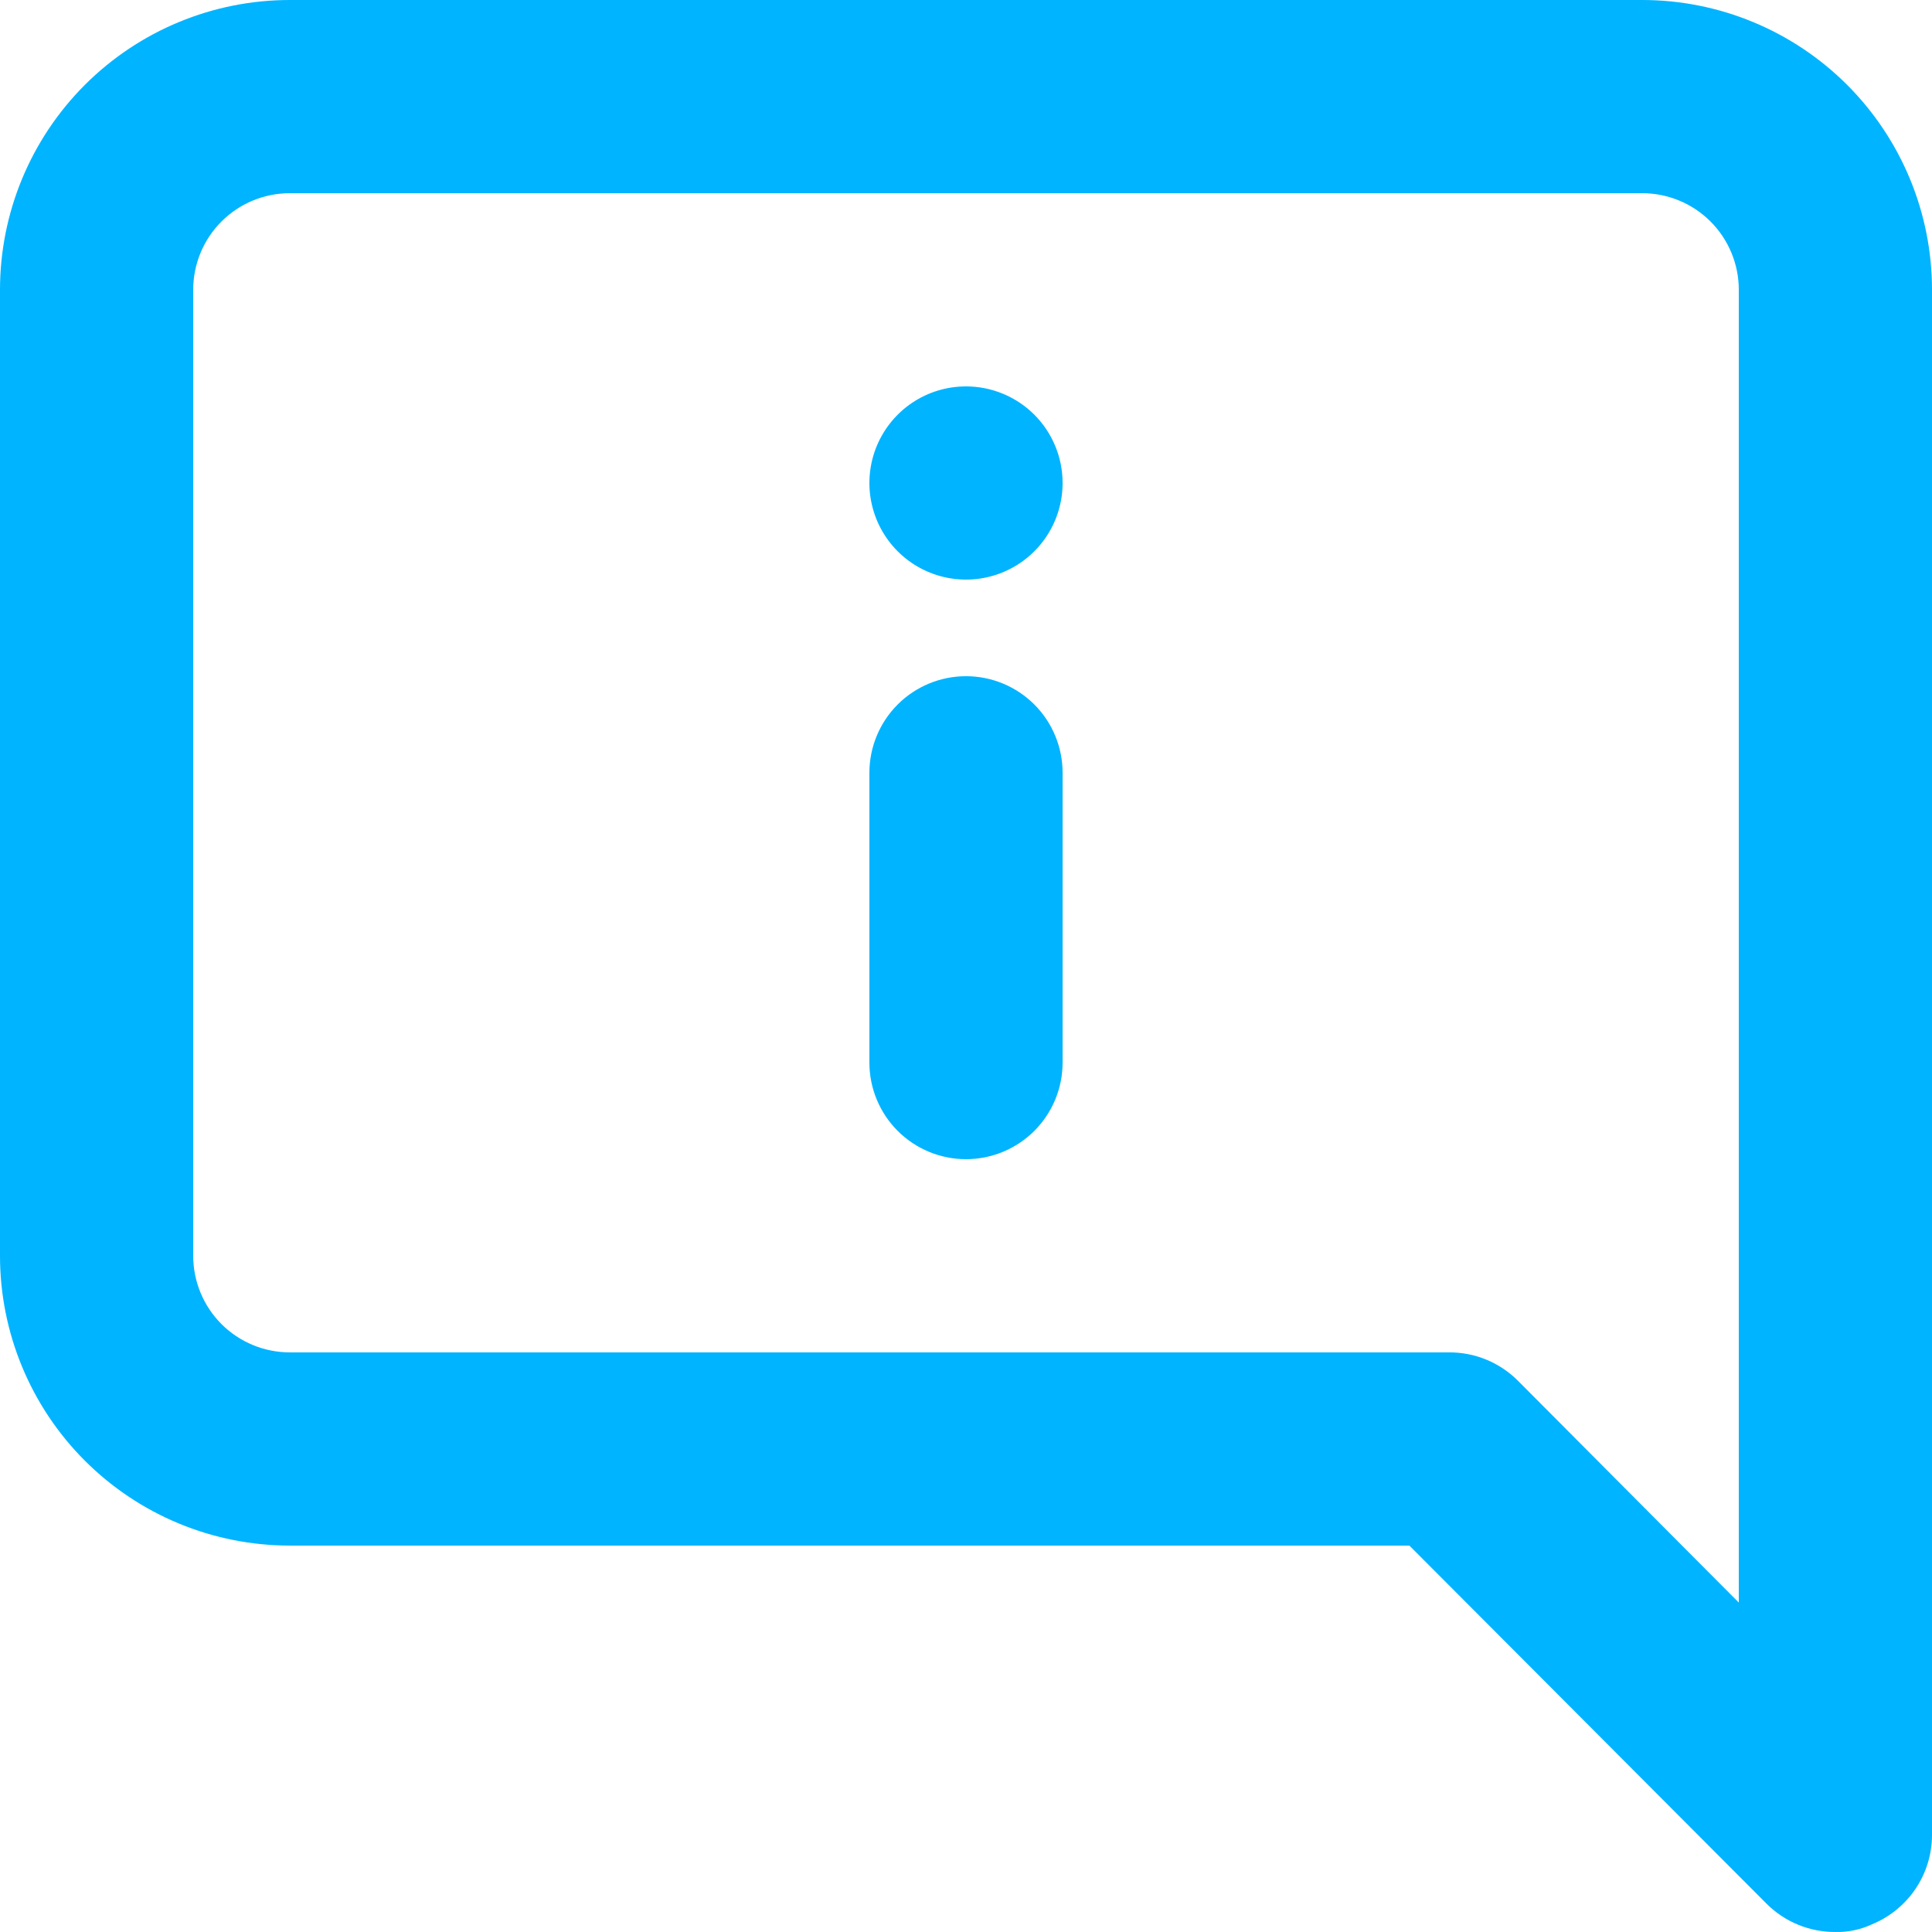
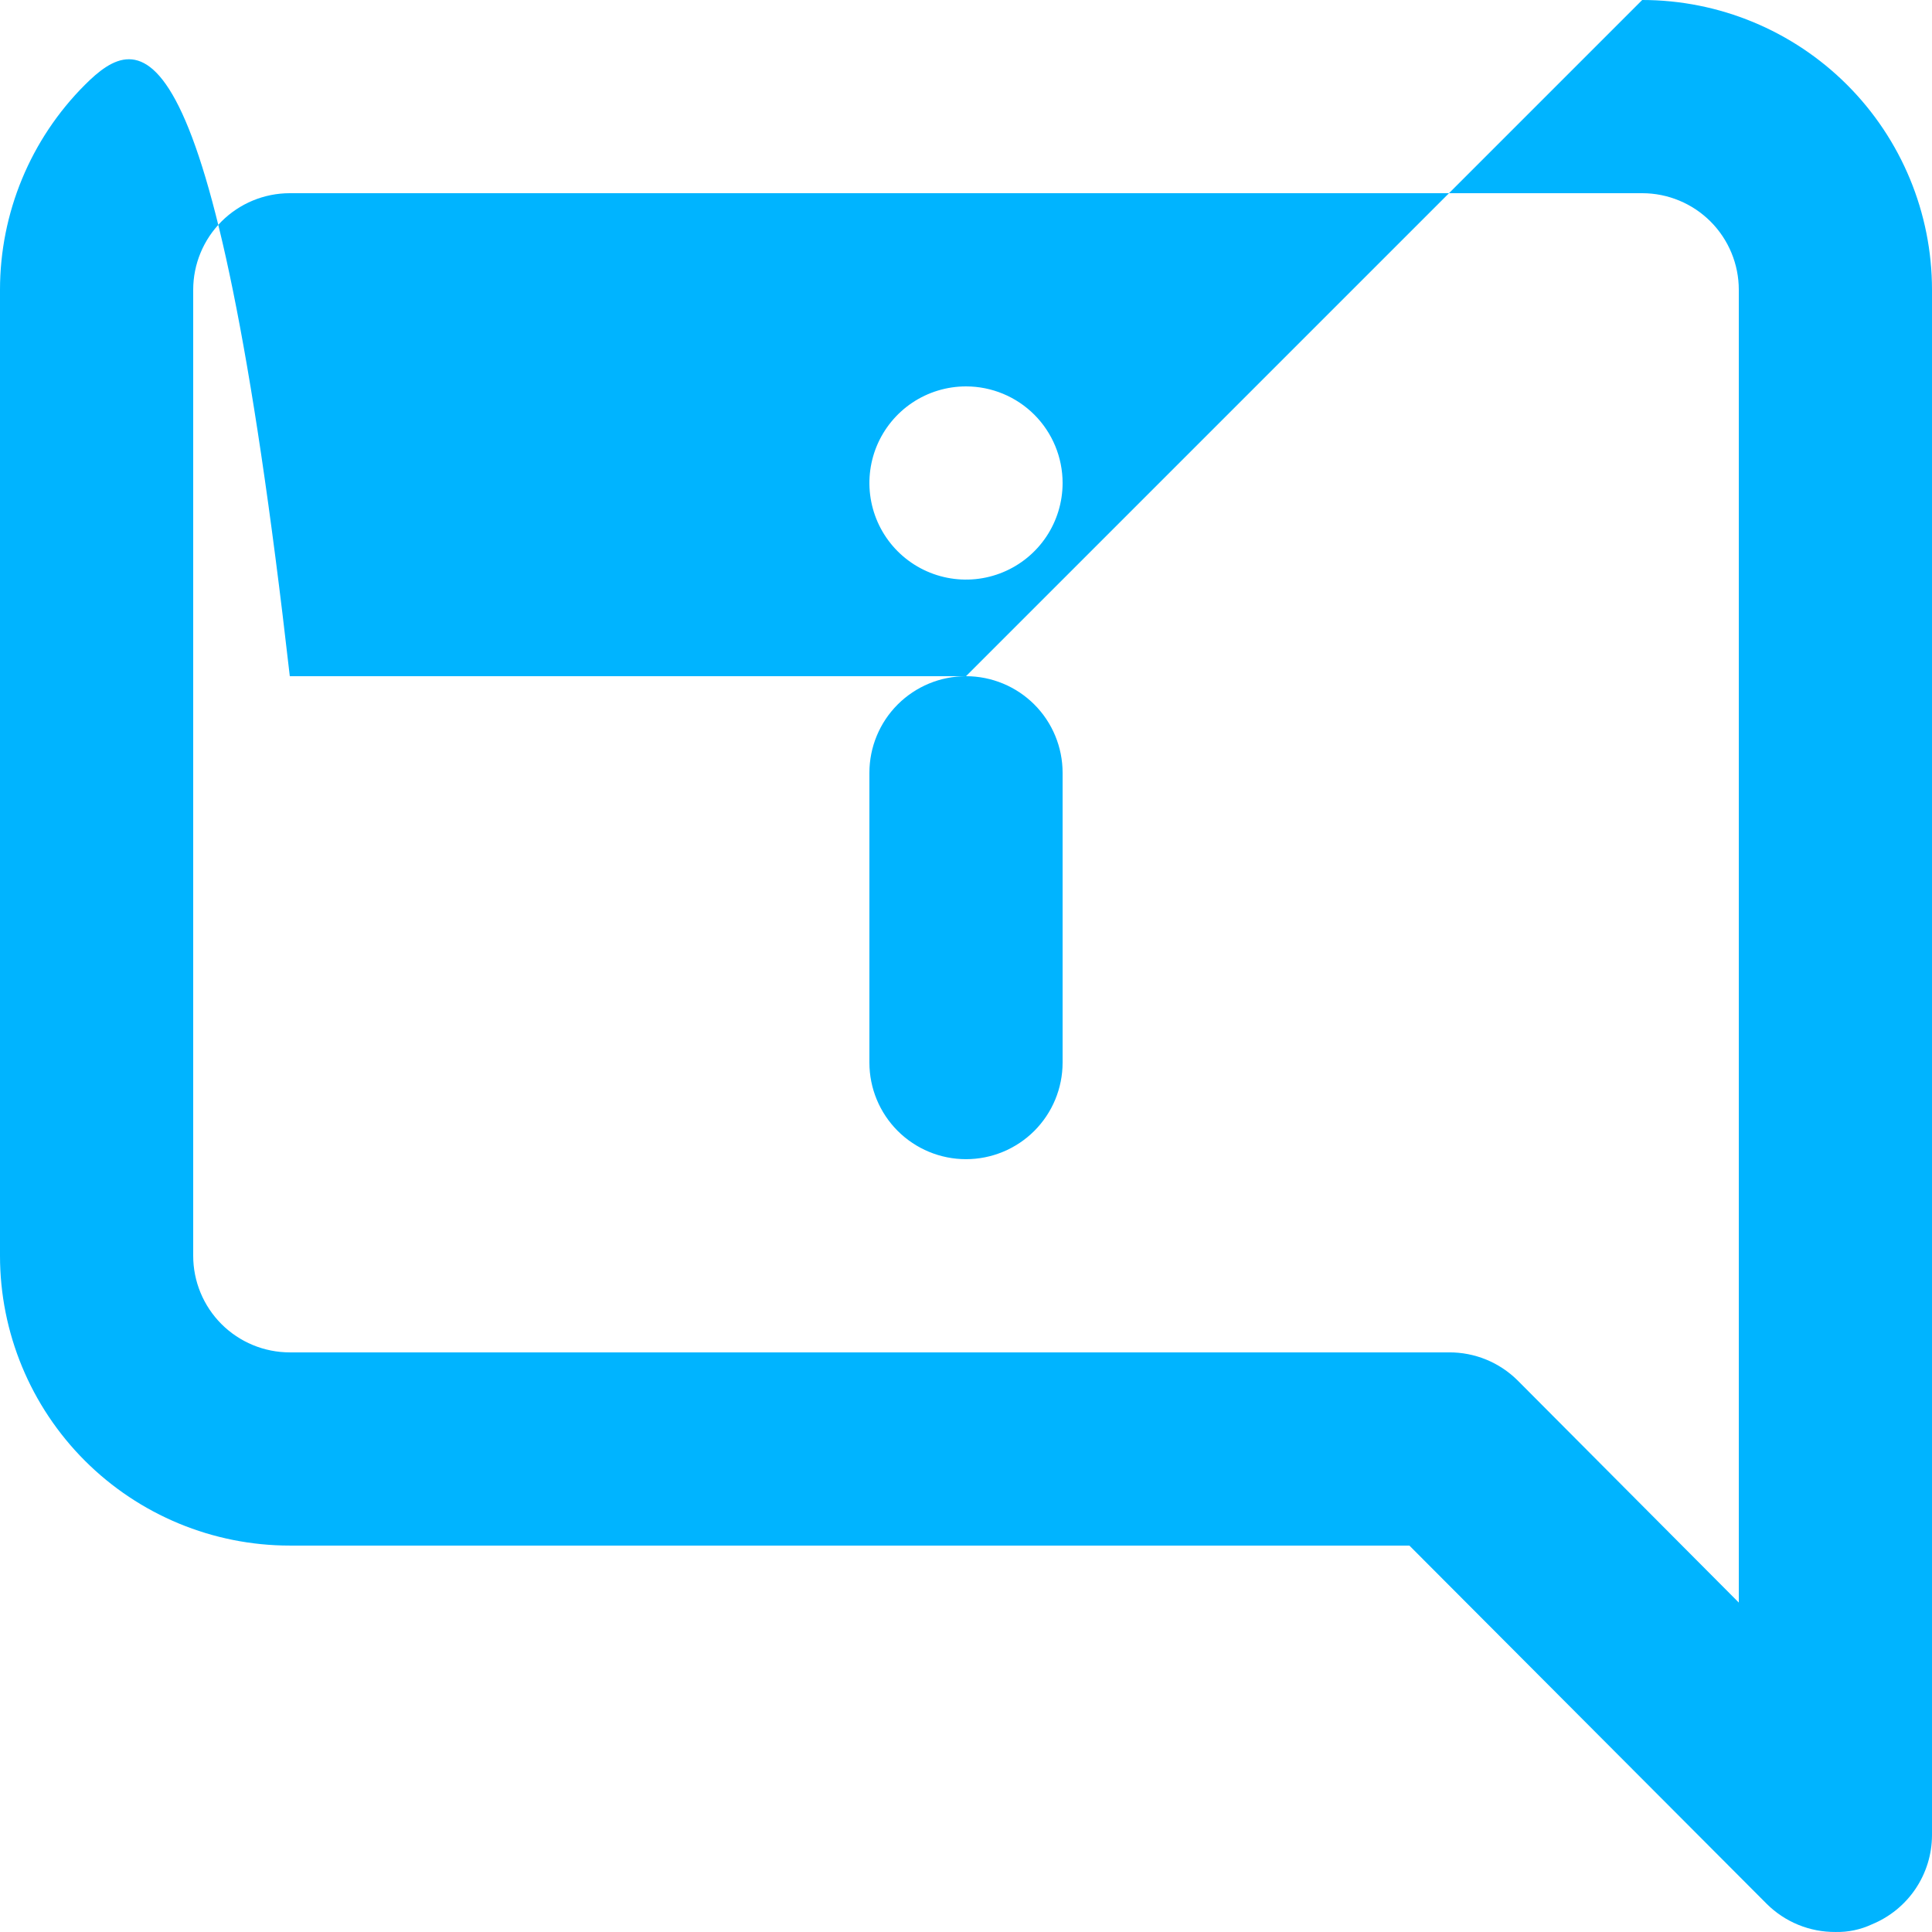
<svg xmlns="http://www.w3.org/2000/svg" width="86" height="86" viewBox="0 0 86 86" fill="none">
-   <path d="M43 30.1C41.86 30.1 40.766 30.553 39.959 31.359C39.153 32.165 38.7 33.259 38.7 34.4V47.299C38.7 48.44 39.153 49.533 39.959 50.34C40.766 51.146 41.86 51.599 43 51.599C44.14 51.599 45.234 51.146 46.041 50.34C46.847 49.533 47.3 48.44 47.3 47.299V34.4C47.3 33.259 46.847 32.165 46.041 31.359C45.234 30.553 44.14 30.1 43 30.1ZM73.1 0H12.9C9.479 0 6.198 1.359 3.778 3.778C1.359 6.197 0 9.479 0 12.9V55.899C0 59.321 1.359 62.602 3.778 65.021C6.198 67.44 9.479 68.799 12.9 68.799H62.737L78.647 84.752C79.049 85.15 79.525 85.466 80.049 85.68C80.573 85.894 81.134 86.002 81.7 85.999C82.264 86.013 82.824 85.895 83.334 85.655C84.119 85.332 84.791 84.784 85.266 84.08C85.74 83.376 85.996 82.548 86 81.699V12.9C86 9.479 84.641 6.197 82.222 3.778C79.802 1.359 76.521 0 73.1 0ZM77.4 71.336L67.553 61.446C67.151 61.048 66.675 60.732 66.151 60.518C65.627 60.304 65.066 60.196 64.5 60.199H12.9C11.76 60.199 10.666 59.746 9.859 58.94C9.053 58.133 8.6 57.04 8.6 55.899V12.9C8.6 11.759 9.053 10.666 9.859 9.859C10.666 9.053 11.76 8.6 12.9 8.6H73.1C74.24 8.6 75.334 9.053 76.141 9.859C76.947 10.666 77.4 11.759 77.4 12.9V71.336ZM43 17.2C42.15 17.2 41.318 17.452 40.611 17.924C39.904 18.397 39.353 19.069 39.027 19.854C38.702 20.64 38.617 21.505 38.783 22.339C38.949 23.173 39.358 23.939 39.959 24.54C40.561 25.142 41.327 25.551 42.161 25.717C42.995 25.883 43.86 25.798 44.645 25.472C45.431 25.147 46.103 24.596 46.575 23.889C47.048 23.181 47.3 22.35 47.3 21.5C47.3 20.359 46.847 19.266 46.041 18.459C45.234 17.653 44.14 17.2 43 17.2Z" fill="#00B4FF" />
+   <path d="M43 30.1C41.86 30.1 40.766 30.553 39.959 31.359C39.153 32.165 38.7 33.259 38.7 34.4V47.299C38.7 48.44 39.153 49.533 39.959 50.34C40.766 51.146 41.86 51.599 43 51.599C44.14 51.599 45.234 51.146 46.041 50.34C46.847 49.533 47.3 48.44 47.3 47.299V34.4C47.3 33.259 46.847 32.165 46.041 31.359C45.234 30.553 44.14 30.1 43 30.1ZH12.9C9.479 0 6.198 1.359 3.778 3.778C1.359 6.197 0 9.479 0 12.9V55.899C0 59.321 1.359 62.602 3.778 65.021C6.198 67.44 9.479 68.799 12.9 68.799H62.737L78.647 84.752C79.049 85.15 79.525 85.466 80.049 85.68C80.573 85.894 81.134 86.002 81.7 85.999C82.264 86.013 82.824 85.895 83.334 85.655C84.119 85.332 84.791 84.784 85.266 84.08C85.74 83.376 85.996 82.548 86 81.699V12.9C86 9.479 84.641 6.197 82.222 3.778C79.802 1.359 76.521 0 73.1 0ZM77.4 71.336L67.553 61.446C67.151 61.048 66.675 60.732 66.151 60.518C65.627 60.304 65.066 60.196 64.5 60.199H12.9C11.76 60.199 10.666 59.746 9.859 58.94C9.053 58.133 8.6 57.04 8.6 55.899V12.9C8.6 11.759 9.053 10.666 9.859 9.859C10.666 9.053 11.76 8.6 12.9 8.6H73.1C74.24 8.6 75.334 9.053 76.141 9.859C76.947 10.666 77.4 11.759 77.4 12.9V71.336ZM43 17.2C42.15 17.2 41.318 17.452 40.611 17.924C39.904 18.397 39.353 19.069 39.027 19.854C38.702 20.64 38.617 21.505 38.783 22.339C38.949 23.173 39.358 23.939 39.959 24.54C40.561 25.142 41.327 25.551 42.161 25.717C42.995 25.883 43.86 25.798 44.645 25.472C45.431 25.147 46.103 24.596 46.575 23.889C47.048 23.181 47.3 22.35 47.3 21.5C47.3 20.359 46.847 19.266 46.041 18.459C45.234 17.653 44.14 17.2 43 17.2Z" fill="#00B4FF" />
</svg>